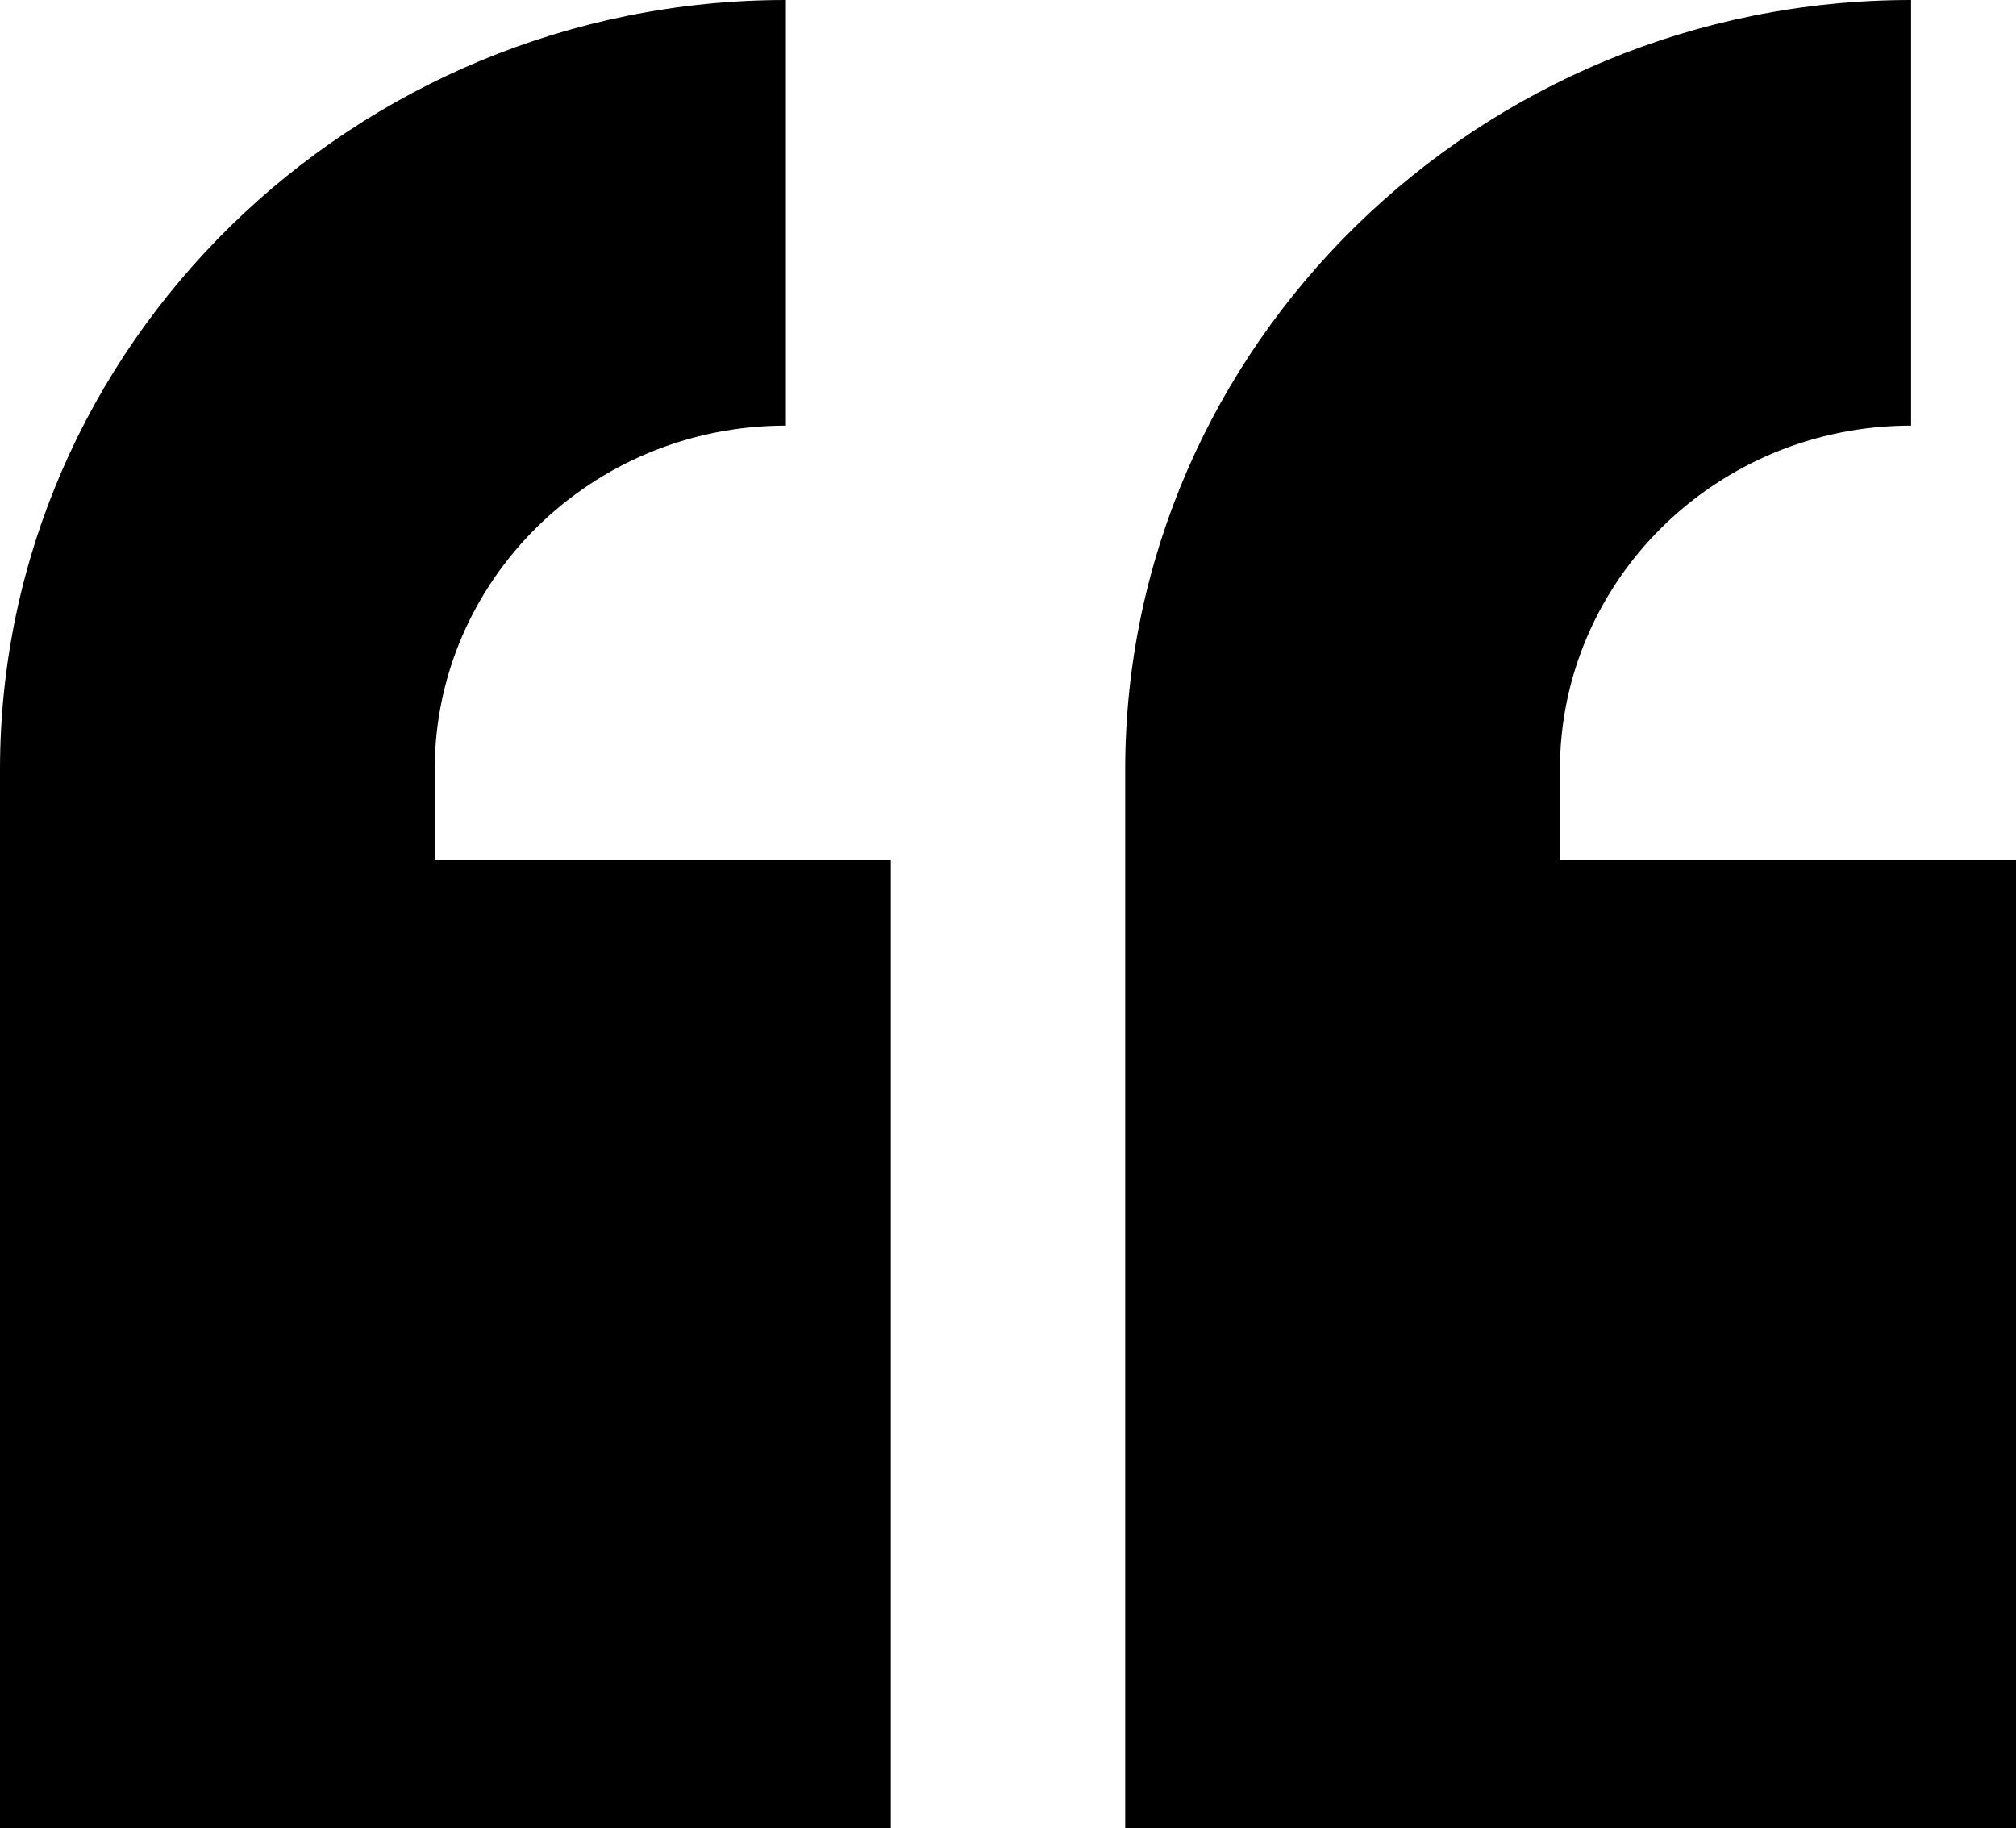
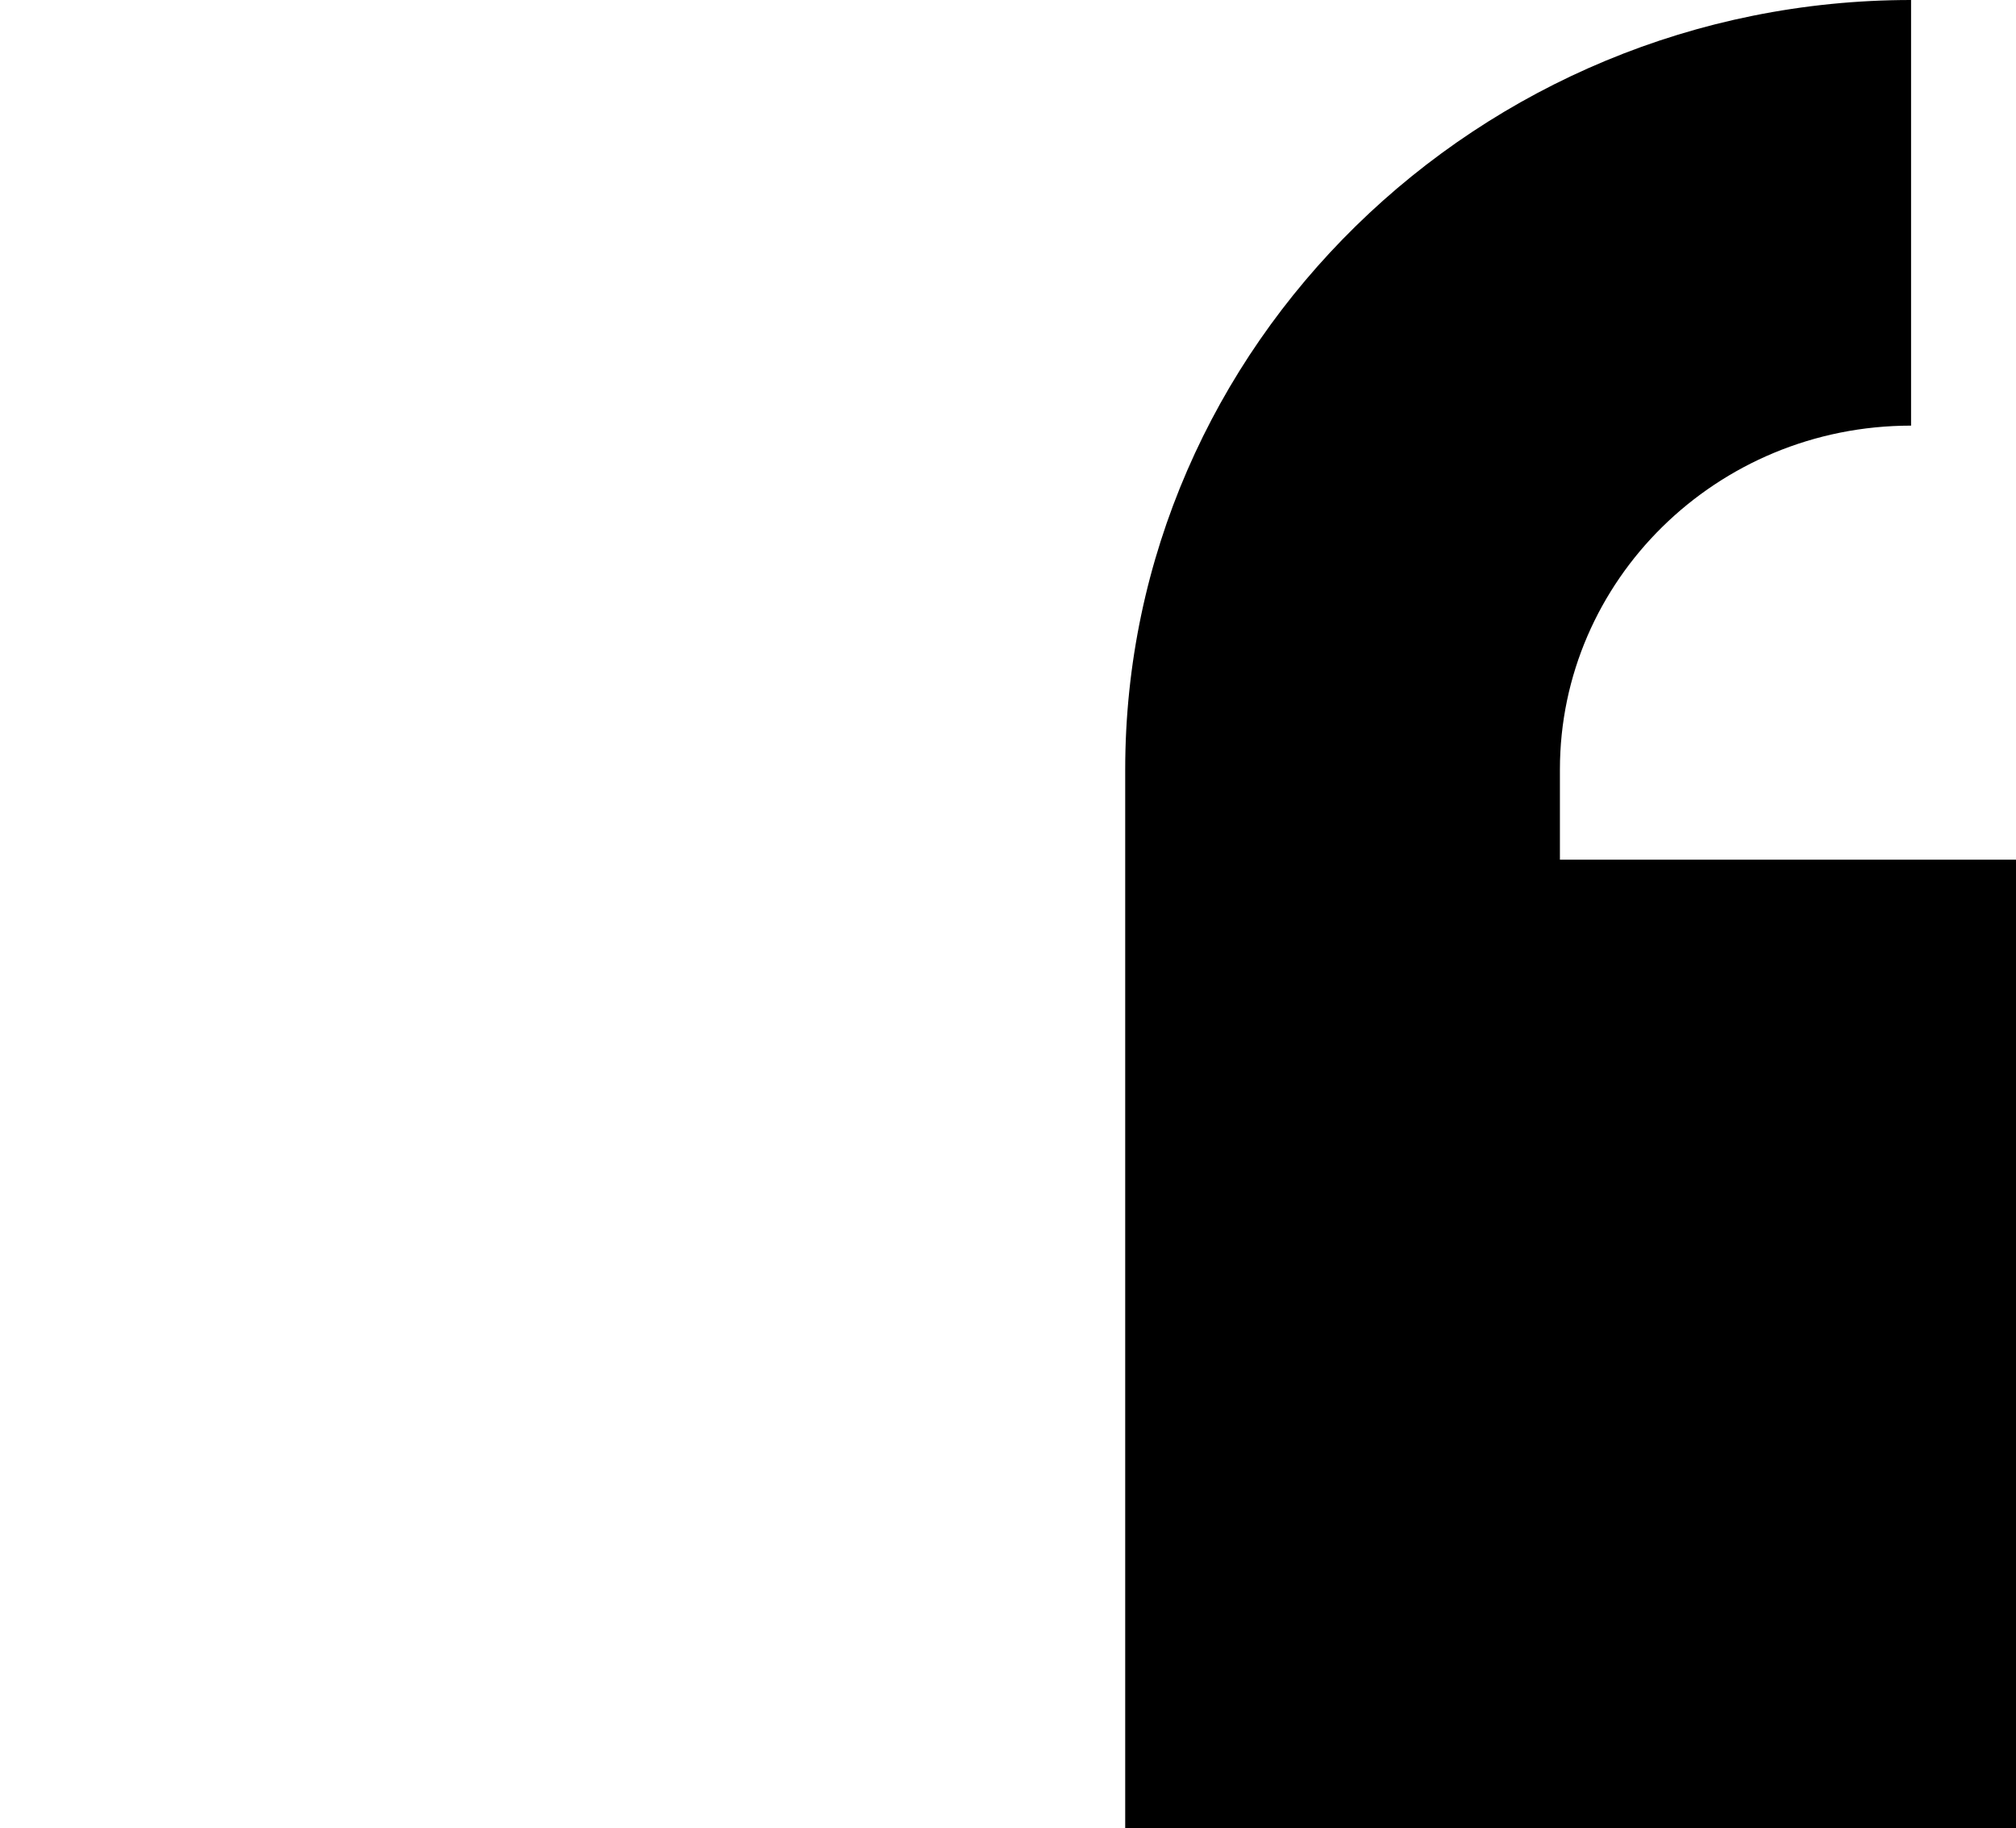
<svg xmlns="http://www.w3.org/2000/svg" width="43px" height="39px" viewBox="0 0 43 39" version="1.1">
  <title>Group</title>
  <desc>Created with Sketch.</desc>
  <g id="Projet" stroke="none" stroke-width="1" fill="none" fill-rule="evenodd">
    <g id="Carrières" transform="translate(-699, -706)" fill="#000000" fill-rule="nonzero">
      <g id="Group" transform="translate(699, 706)">
        <path d="M43,18.337 L33.272,18.337 L33.272,16.414 C33.272,12.389 36.606,9.079 40.762,9.079 L40.762,1.13686838e-13 C31.536,1.13686838e-13 24,7.38 24,16.414 L24,39 L43,39 L43,18.337 Z" id="Path" />
-         <path d="M19,39 L19,18.337 L9.272,18.337 L9.272,16.414 C9.272,12.389 12.606,9.079 16.762,9.079 L16.762,1.13686838e-13 C7.536,1.13686838e-13 0,7.38 0,16.414 L0,39 L19,39 Z" id="Path" />
      </g>
    </g>
  </g>
</svg>